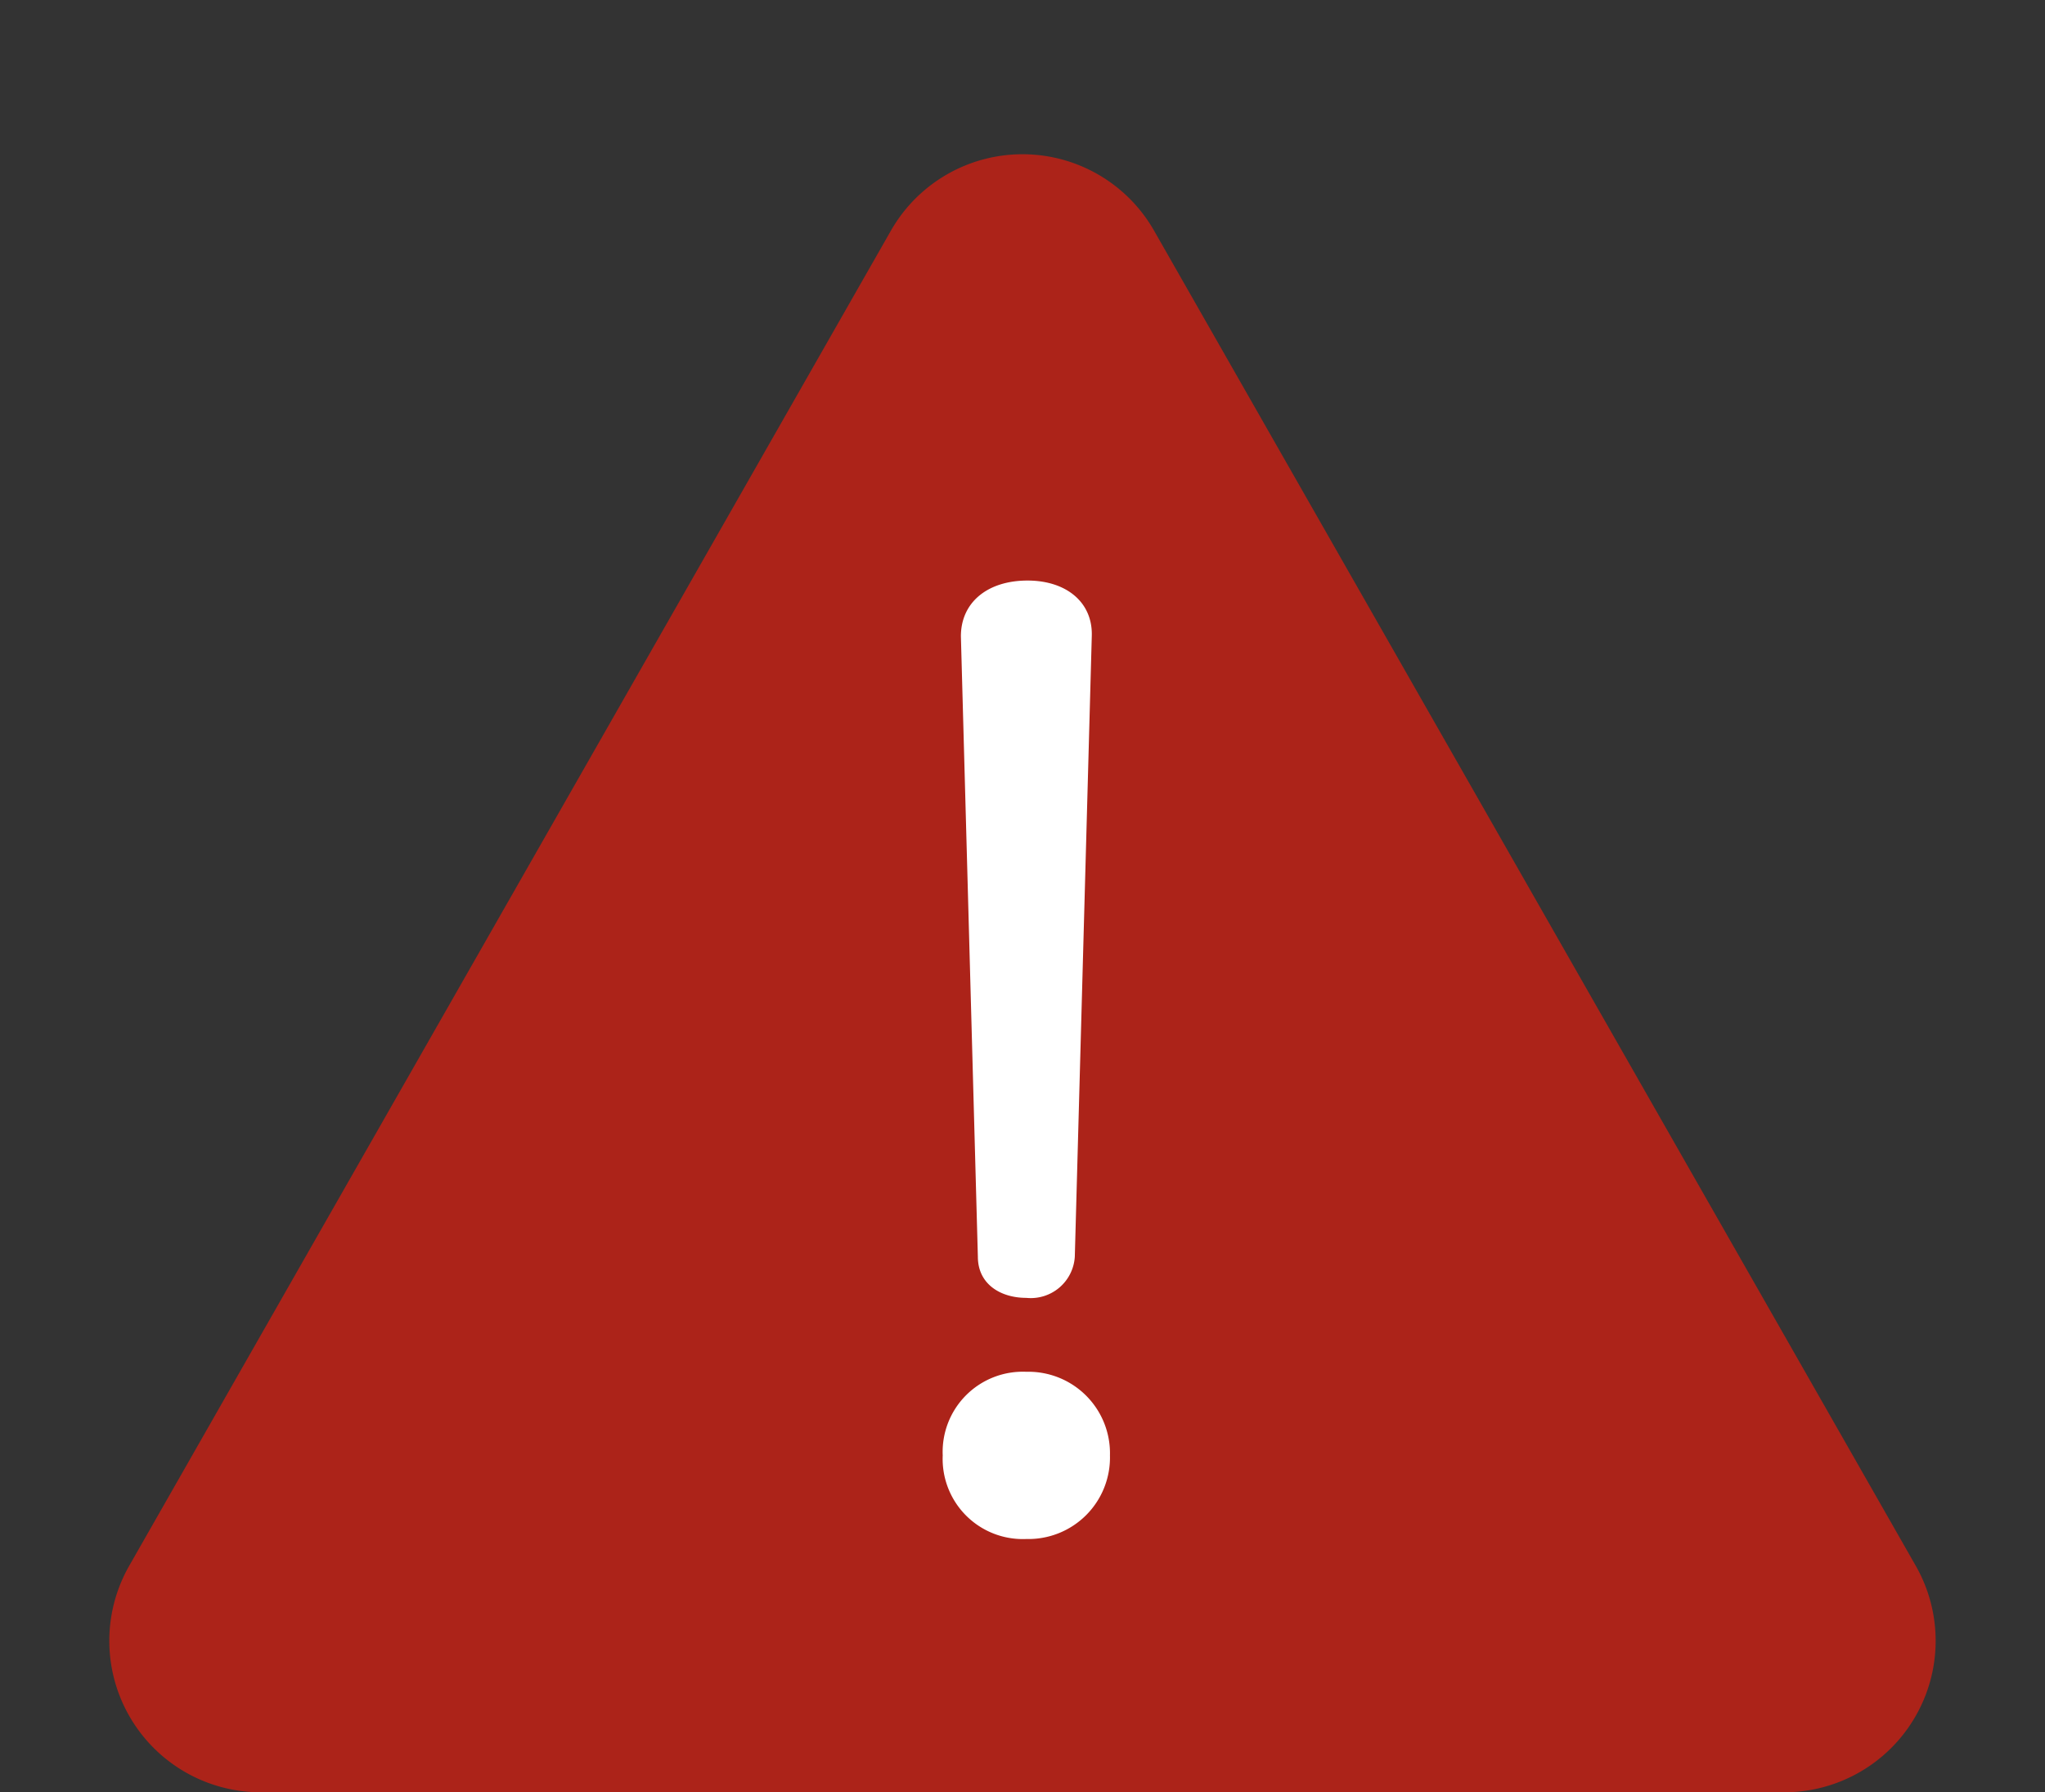
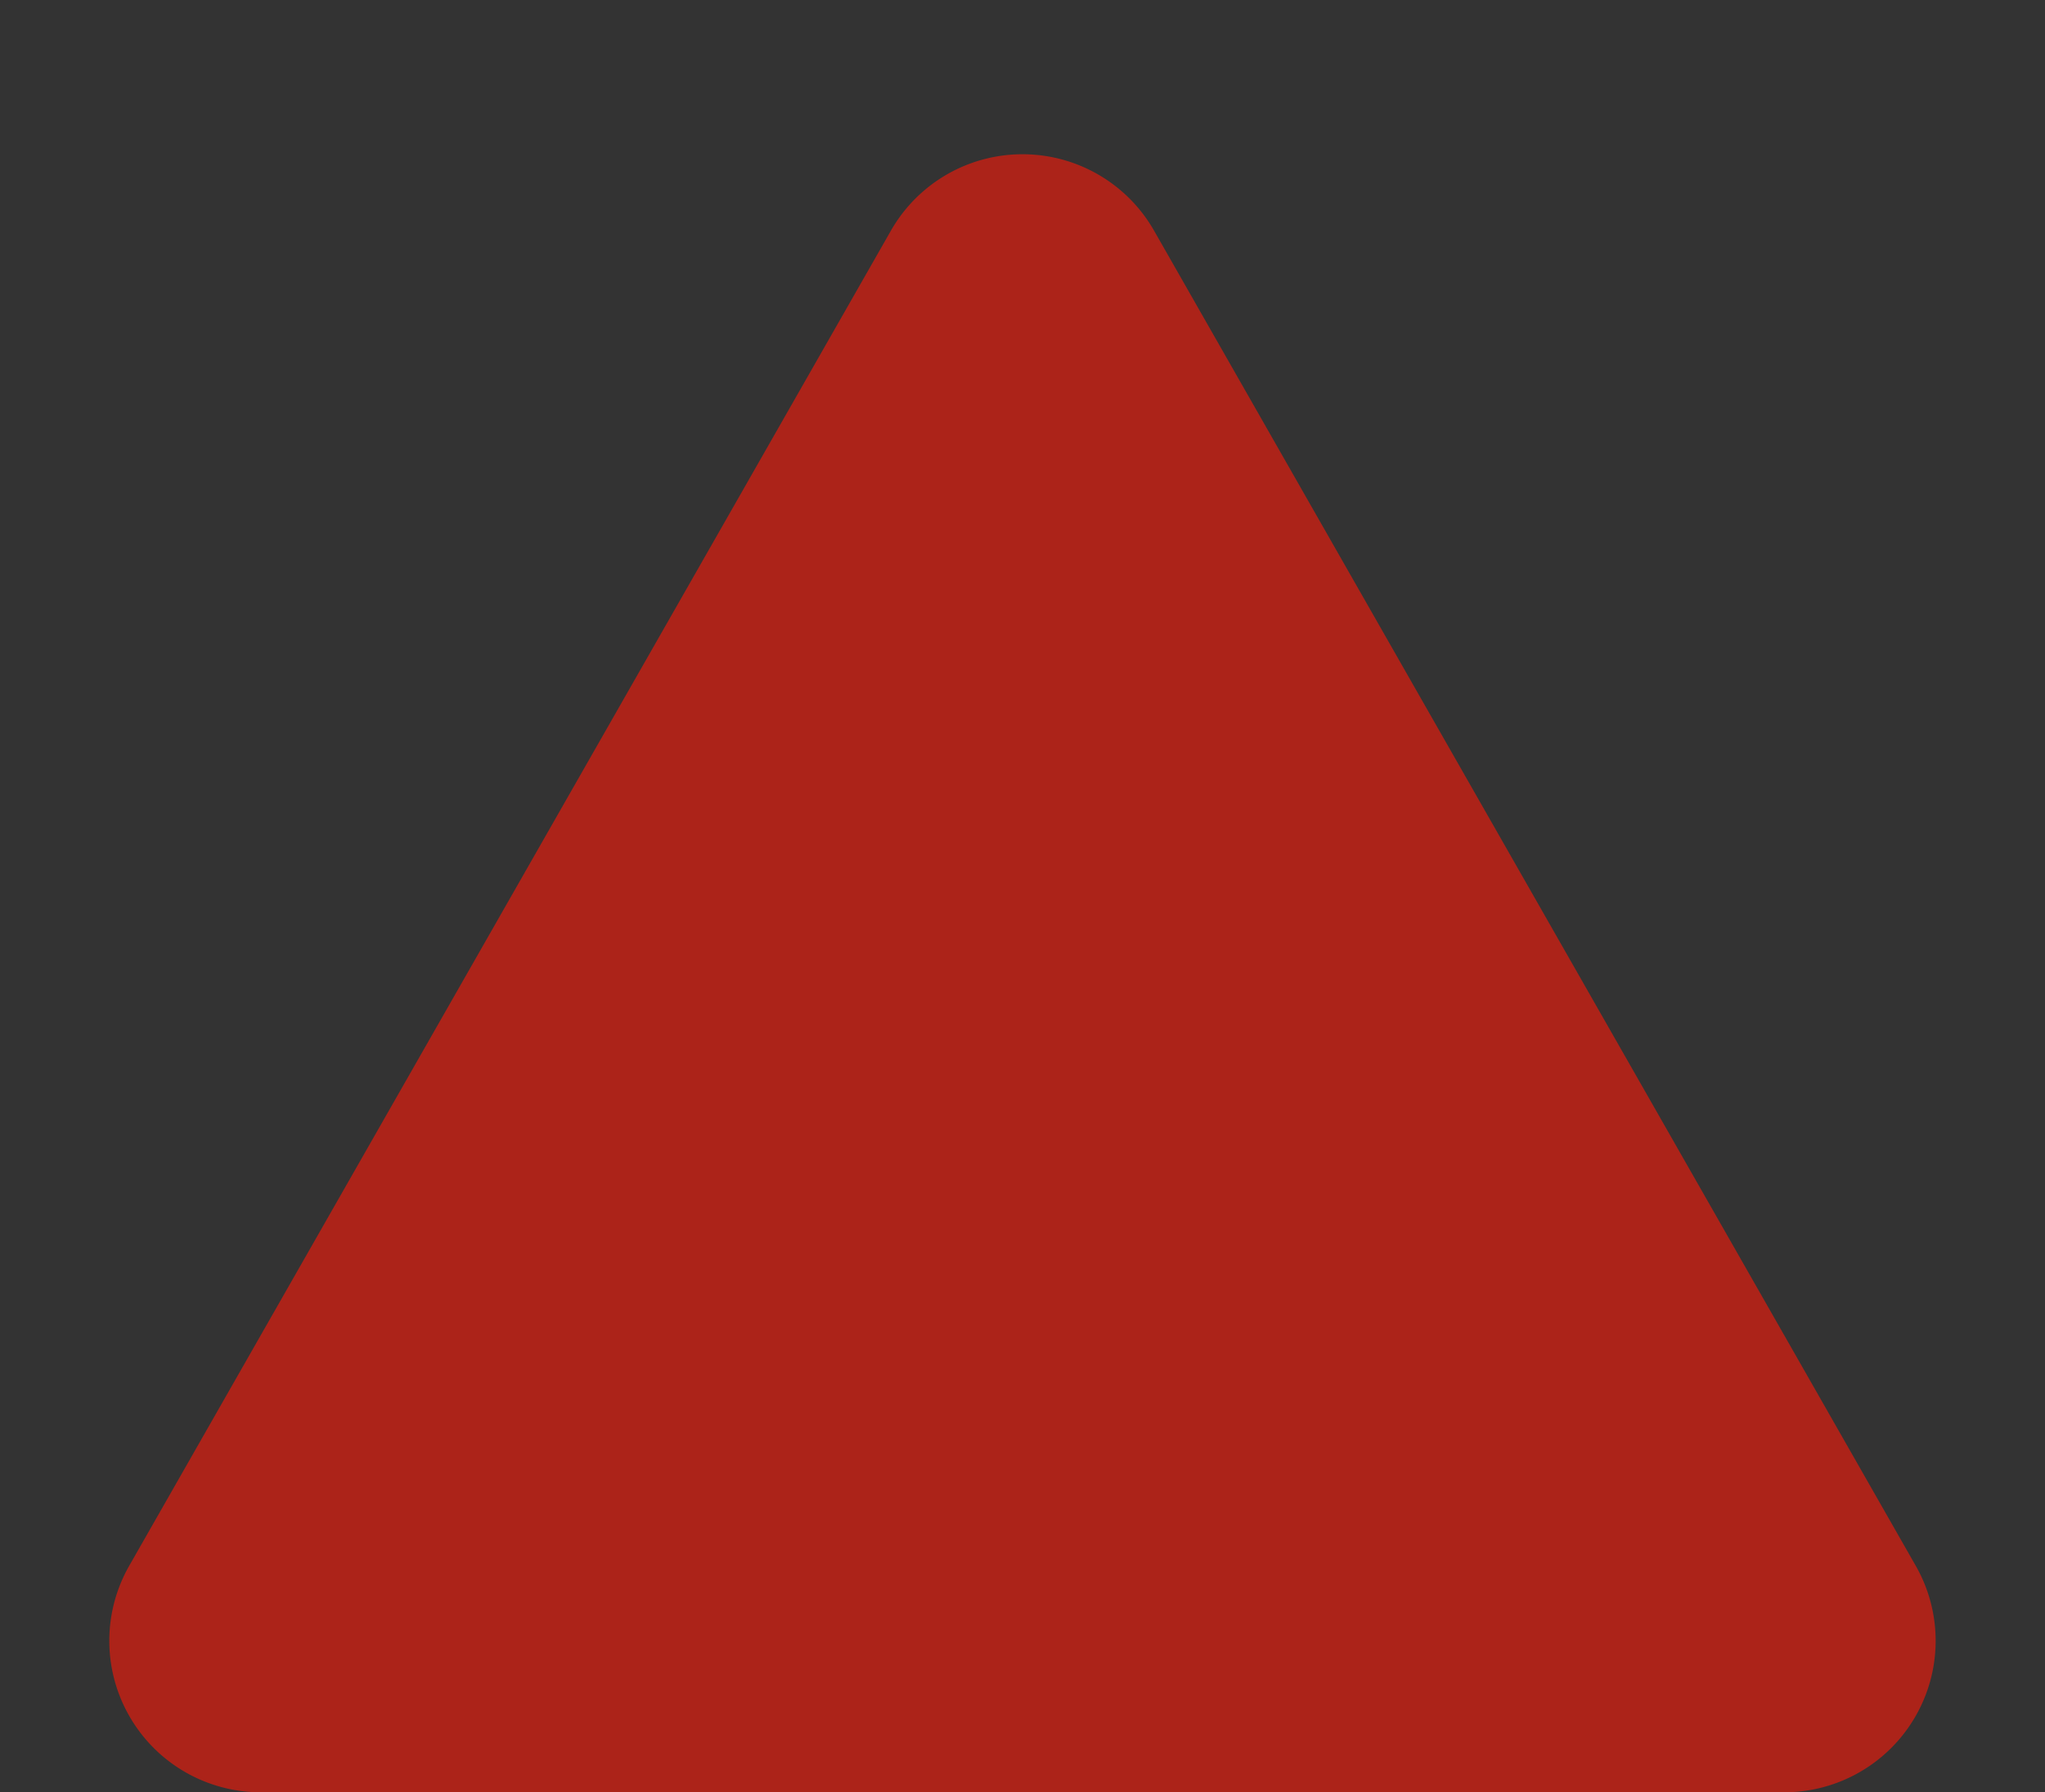
<svg xmlns="http://www.w3.org/2000/svg" width="81" height="71" viewBox="0 0 81 71">
  <rect x="0" y="0" width="81" height="71" fill="#333333" stroke="none" />
  <defs>
    <style>.a{fill:#AC2319;}.b{fill:#fff;}</style>
  </defs>
  <g transform="translate(-615 -7356)">
    <path class="a" d="M35.288,9.137a6,6,0,0,1,10.423,0l30.17,52.891A6,6,0,0,1,70.67,71H10.33a6,6,0,0,1-5.212-8.973Z" transform="translate(615 7356)" />
-     <path class="b" d="M5.232-10.56c0,1.1.912,1.632,1.92,1.632a1.747,1.747,0,0,0,1.92-1.632l.672-24.576c.048-1.344-1.008-2.208-2.544-2.208-1.584,0-2.64.864-2.64,2.208ZM7.152-6A3.175,3.175,0,0,0,3.84-2.688,3.175,3.175,0,0,0,7.152.624a3.229,3.229,0,0,0,3.312-3.312A3.229,3.229,0,0,0,7.152-6Z" transform="translate(648.5 7416.342)" />
  </g>
</svg>